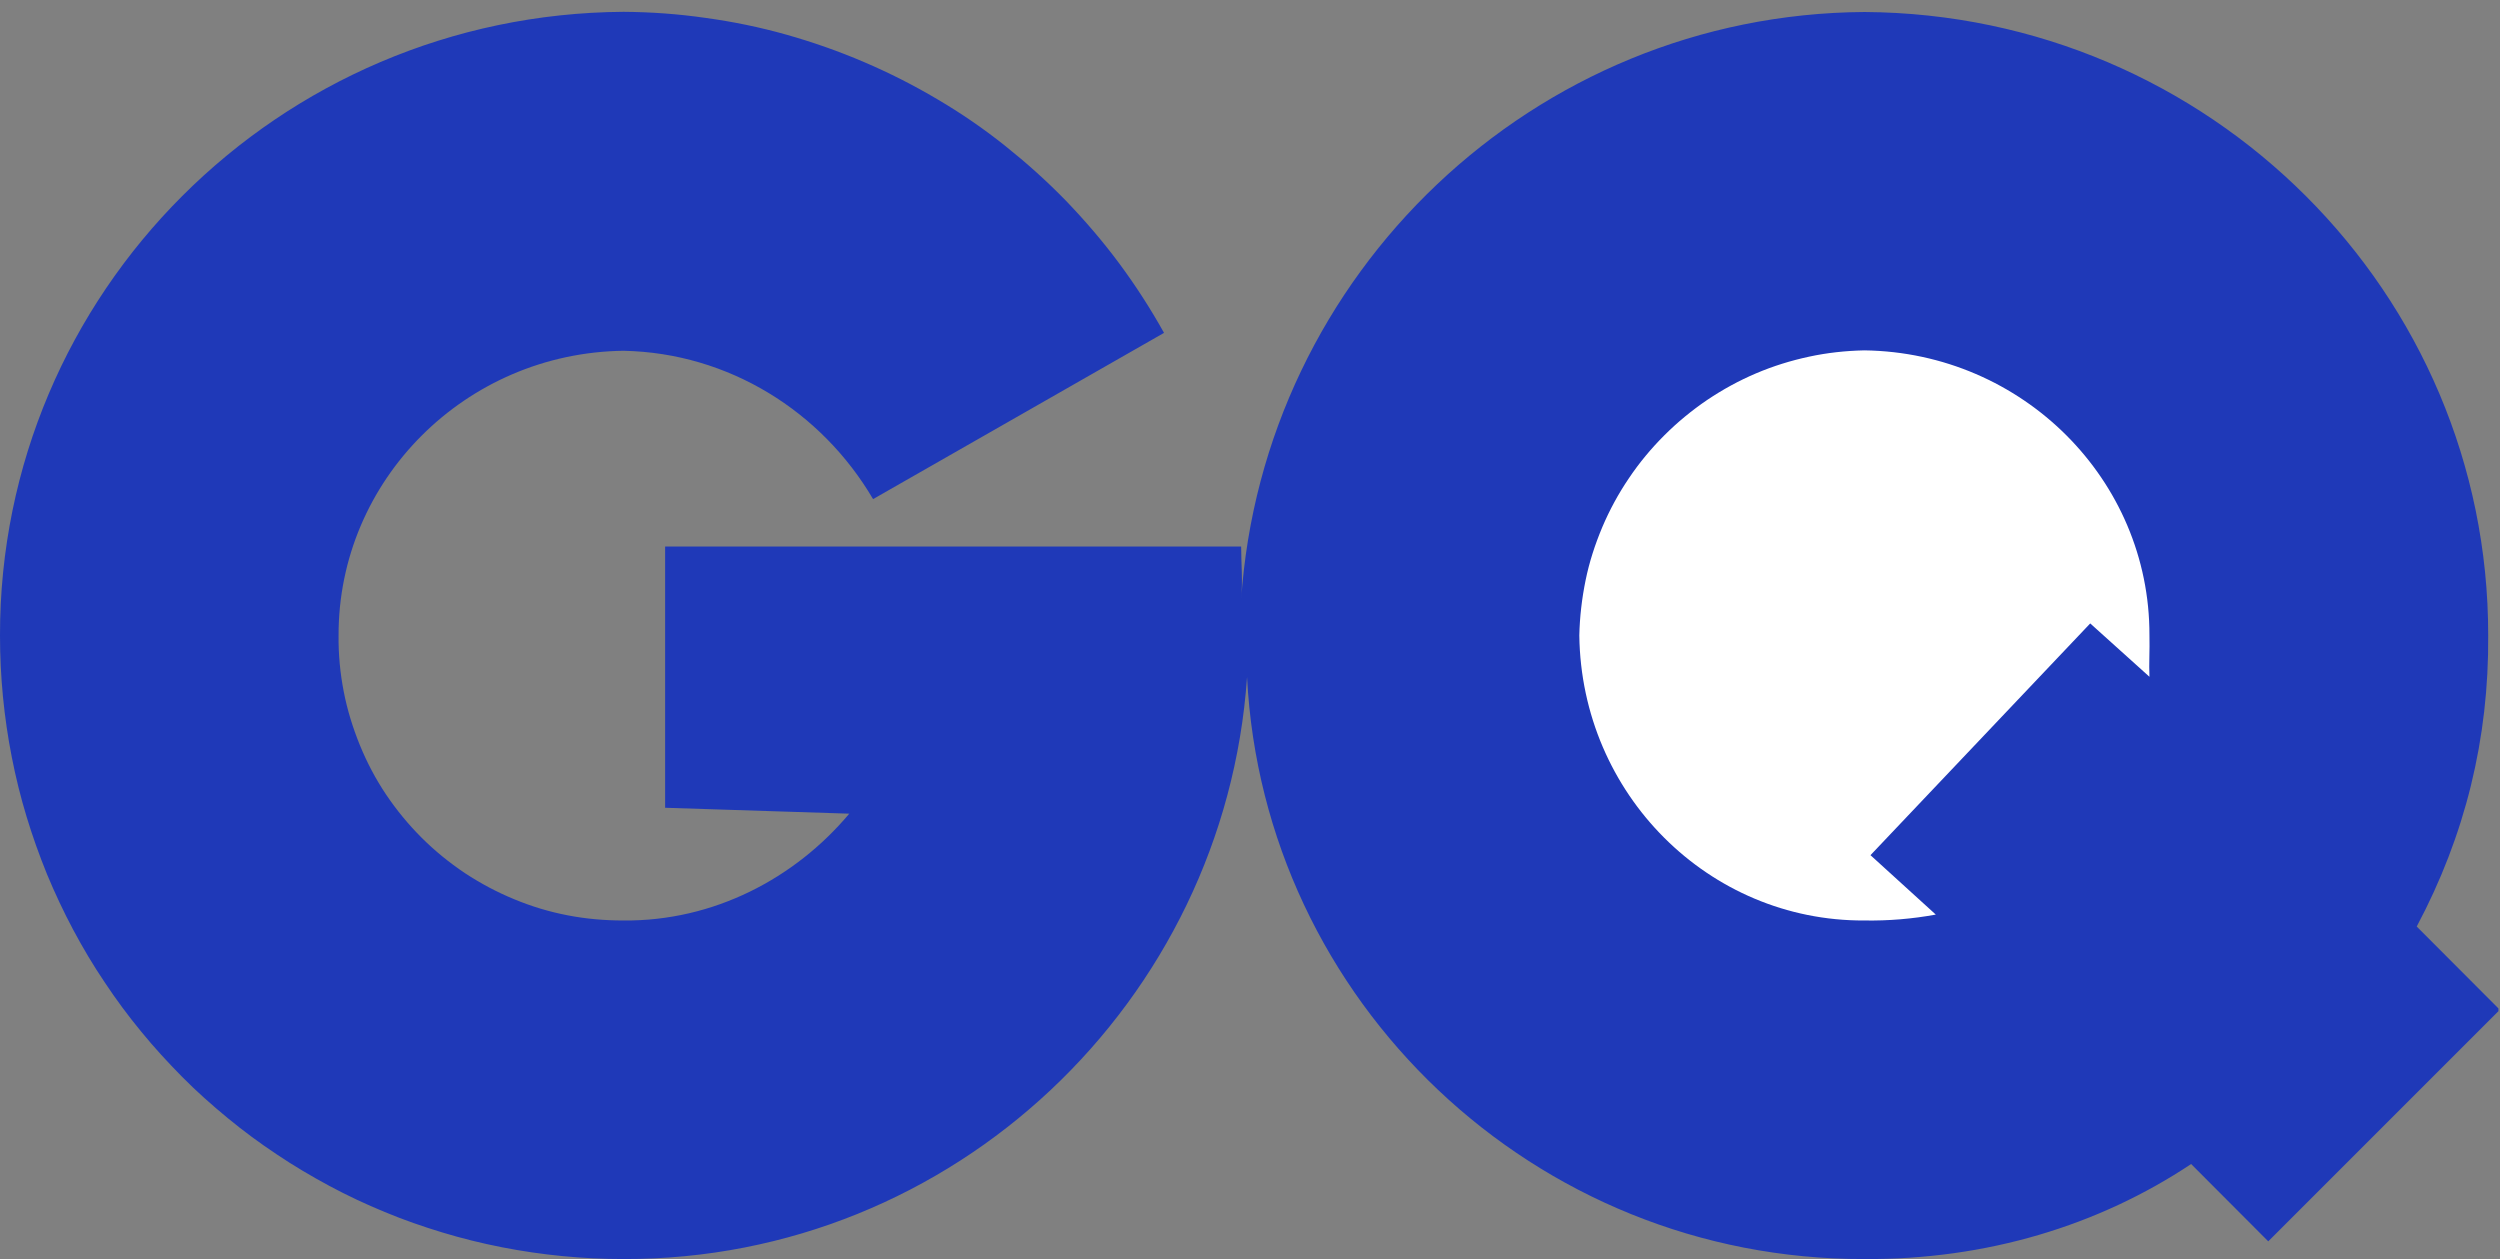
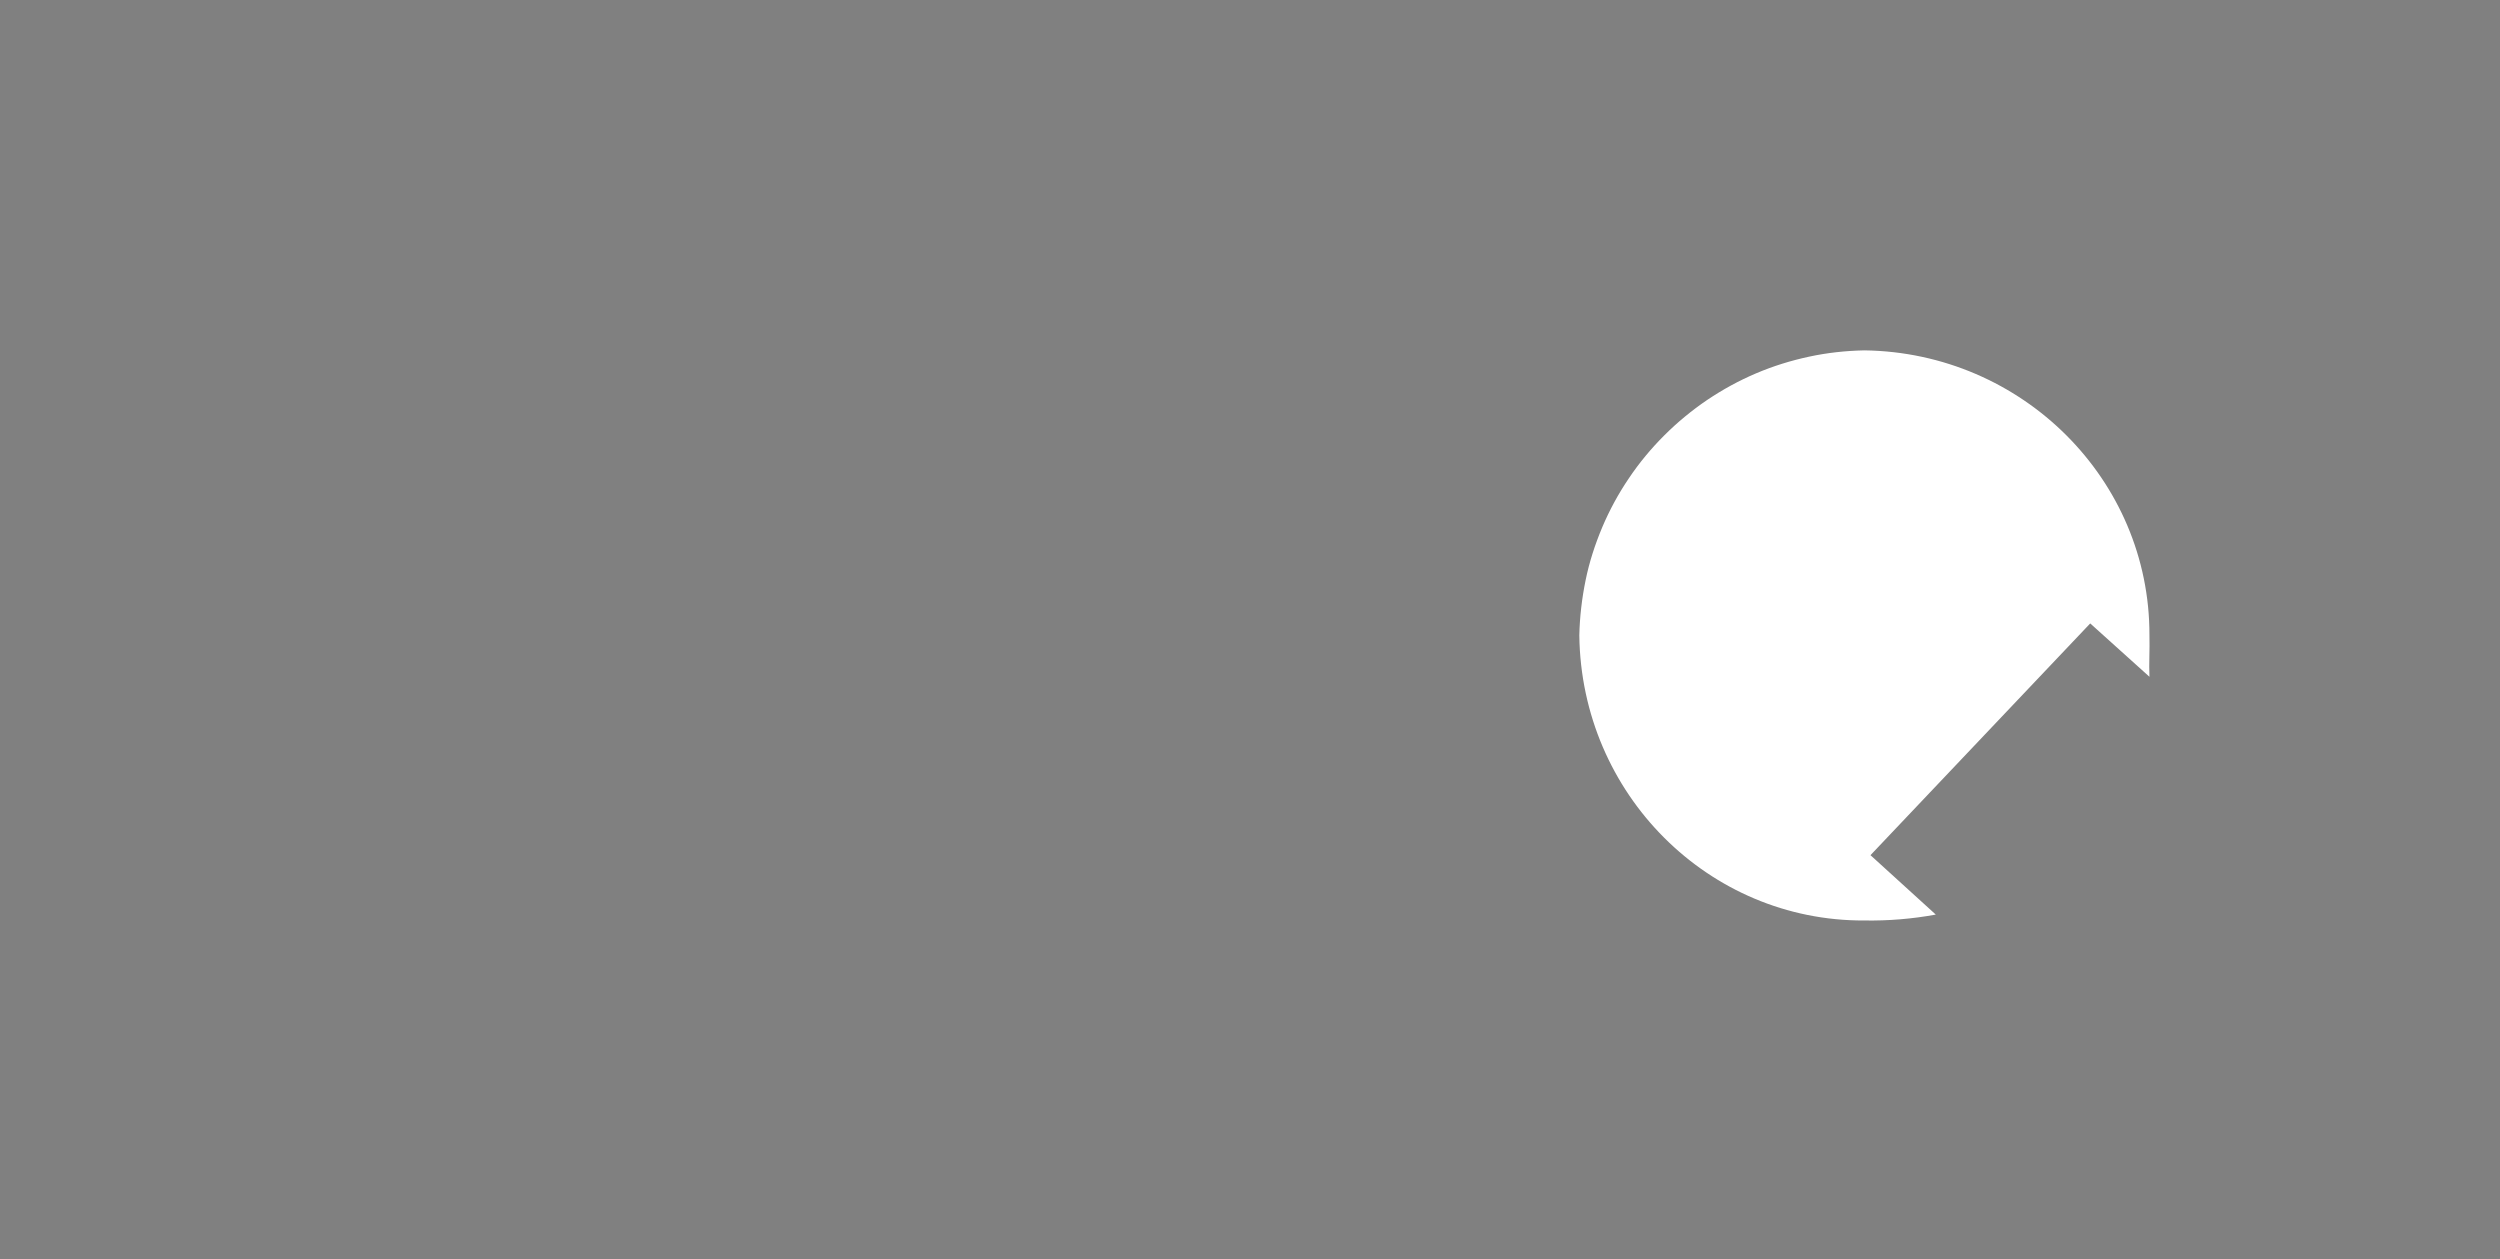
<svg xmlns="http://www.w3.org/2000/svg" id="Layer_2" data-name="Layer 2" viewBox="0 0 127.08 64">
  <rect x="0" y="0" width="127.08" height="64" fill="#808080" stroke="none" />
  <defs>
    <style>
      .cls-1 {
        fill: none;
      }

      .cls-2 {
        fill: #1f39b8;
      }

      .cls-3 {
        fill: #fff;
      }

      .cls-4 {
        clip-path: url(#clippath);
      }
    </style>
    <clipPath id="clippath">
-       <rect class="cls-1" x="0" width="127" height="64" />
-     </clipPath>
+       </clipPath>
  </defs>
  <g id="Layer_1-2" data-name="Layer 1">
    <g>
      <g class="cls-4">
-         <path class="cls-2" d="M122.85,47.09c2.46-4.62,3.67-9.55,3.63-14.79.02-17.41-14.16-31.58-31.7-31.69-16.81.1-30.59,13.31-31.69,29.89.09-.93,0-1.9,0-2.72h-29.28v13.28l9.36.3c-2.76,3.29-6.89,5.47-11.47,5.43-.95,0-1.9-.08-2.83-.26-.94-.18-1.84-.45-2.73-.82-.88-.36-1.72-.81-2.51-1.33-.79-.53-1.53-1.13-2.2-1.8s-1.28-1.41-1.81-2.2c-.53-.79-.97-1.63-1.33-2.51-.36-.89-.64-1.79-.82-2.73-.18-.93-.27-1.88-.26-2.83-.02-7.9,6.45-14.38,14.49-14.48,5.34.11,10.06,3.08,12.68,7.54l14.79-8.45c-.68-1.22-1.44-2.4-2.27-3.52-.83-1.12-1.74-2.18-2.71-3.19-.97-1-2.01-1.93-3.1-2.8-1.09-.87-2.24-1.66-3.45-2.37-1.2-.71-2.44-1.34-3.73-1.89-1.28-.55-2.6-1.01-3.94-1.39-1.35-.38-2.71-.66-4.1-.85-1.38-.2-2.77-.3-4.17-.31C14.16.71-.02,14.89,0,32.3,0,33.34.05,34.37.15,35.41c.1,1.03.25,2.06.45,3.08s.45,2.03.75,3.02c.3.99.65,1.97,1.04,2.93.4.96.84,1.9,1.33,2.82s1.02,1.81,1.6,2.67c.57.86,1.19,1.7,1.85,2.5.66.81,1.36,1.57,2.09,2.31s1.51,1.43,2.31,2.09c.8.66,1.64,1.28,2.5,1.85.86.58,1.76,1.11,2.67,1.6s1.85.93,2.82,1.33c.96.4,1.94.74,2.93,1.04.99.3,2,.55,3.02.75,1.02.2,2.05.35,3.08.45,1.03.1,2.07.15,3.11.15,16.79.04,30.55-13.11,31.69-29.58.84,16.47,14.6,29.63,31.39,29.58,6.18.04,11.9-1.7,16.6-4.83l3.92,3.93,11.77-11.77-4.22-4.23Z" />
+         <path class="cls-2" d="M122.85,47.09c2.46-4.62,3.67-9.55,3.63-14.79.02-17.41-14.16-31.58-31.7-31.69-16.81.1-30.59,13.31-31.69,29.89.09-.93,0-1.9,0-2.72h-29.28v13.28l9.36.3c-2.76,3.29-6.89,5.47-11.47,5.43-.95,0-1.9-.08-2.83-.26-.94-.18-1.84-.45-2.73-.82-.88-.36-1.72-.81-2.51-1.33-.79-.53-1.53-1.13-2.2-1.8s-1.28-1.41-1.81-2.2c-.53-.79-.97-1.63-1.33-2.51-.36-.89-.64-1.79-.82-2.73-.18-.93-.27-1.88-.26-2.83-.02-7.9,6.45-14.38,14.49-14.48,5.34.11,10.06,3.08,12.68,7.54l14.79-8.45c-.68-1.22-1.44-2.4-2.27-3.52-.83-1.12-1.74-2.18-2.71-3.19-.97-1-2.01-1.93-3.1-2.8-1.09-.87-2.24-1.66-3.45-2.37-1.2-.71-2.44-1.34-3.73-1.89-1.28-.55-2.6-1.01-3.94-1.39-1.35-.38-2.71-.66-4.1-.85-1.38-.2-2.77-.3-4.17-.31C14.16.71-.02,14.89,0,32.3,0,33.34.05,34.37.15,35.41c.1,1.03.25,2.06.45,3.08s.45,2.03.75,3.02c.3.99.65,1.97,1.04,2.93.4.96.84,1.9,1.33,2.82c.57.86,1.19,1.7,1.85,2.5.66.81,1.36,1.57,2.09,2.31s1.51,1.43,2.31,2.09c.8.66,1.64,1.28,2.5,1.85.86.58,1.76,1.11,2.67,1.6s1.85.93,2.82,1.33c.96.4,1.94.74,2.93,1.04.99.3,2,.55,3.02.75,1.02.2,2.05.35,3.08.45,1.03.1,2.07.15,3.11.15,16.79.04,30.55-13.11,31.69-29.58.84,16.47,14.6,29.63,31.39,29.58,6.18.04,11.9-1.7,16.6-4.83l3.92,3.93,11.77-11.77-4.22-4.23Z" />
      </g>
      <path class="cls-3" d="M109.27,34.41l-3.02-2.72-11.17,11.78,3.32,3.02c-1.2.22-2.41.32-3.63.3-7.92.04-14.39-6.43-14.49-14.49.02-.94.13-1.88.32-2.81.19-.93.48-1.82.85-2.7.37-.87.82-1.7,1.35-2.48.53-.79,1.13-1.51,1.8-2.18.67-.67,1.4-1.27,2.18-1.8.79-.53,1.61-.98,2.48-1.35s1.77-.65,2.7-.85,1.86-.3,2.81-.32c8.04.11,14.51,6.58,14.49,14.48.02.76-.03,1.44,0,2.11Z" />
    </g>
  </g>
</svg>